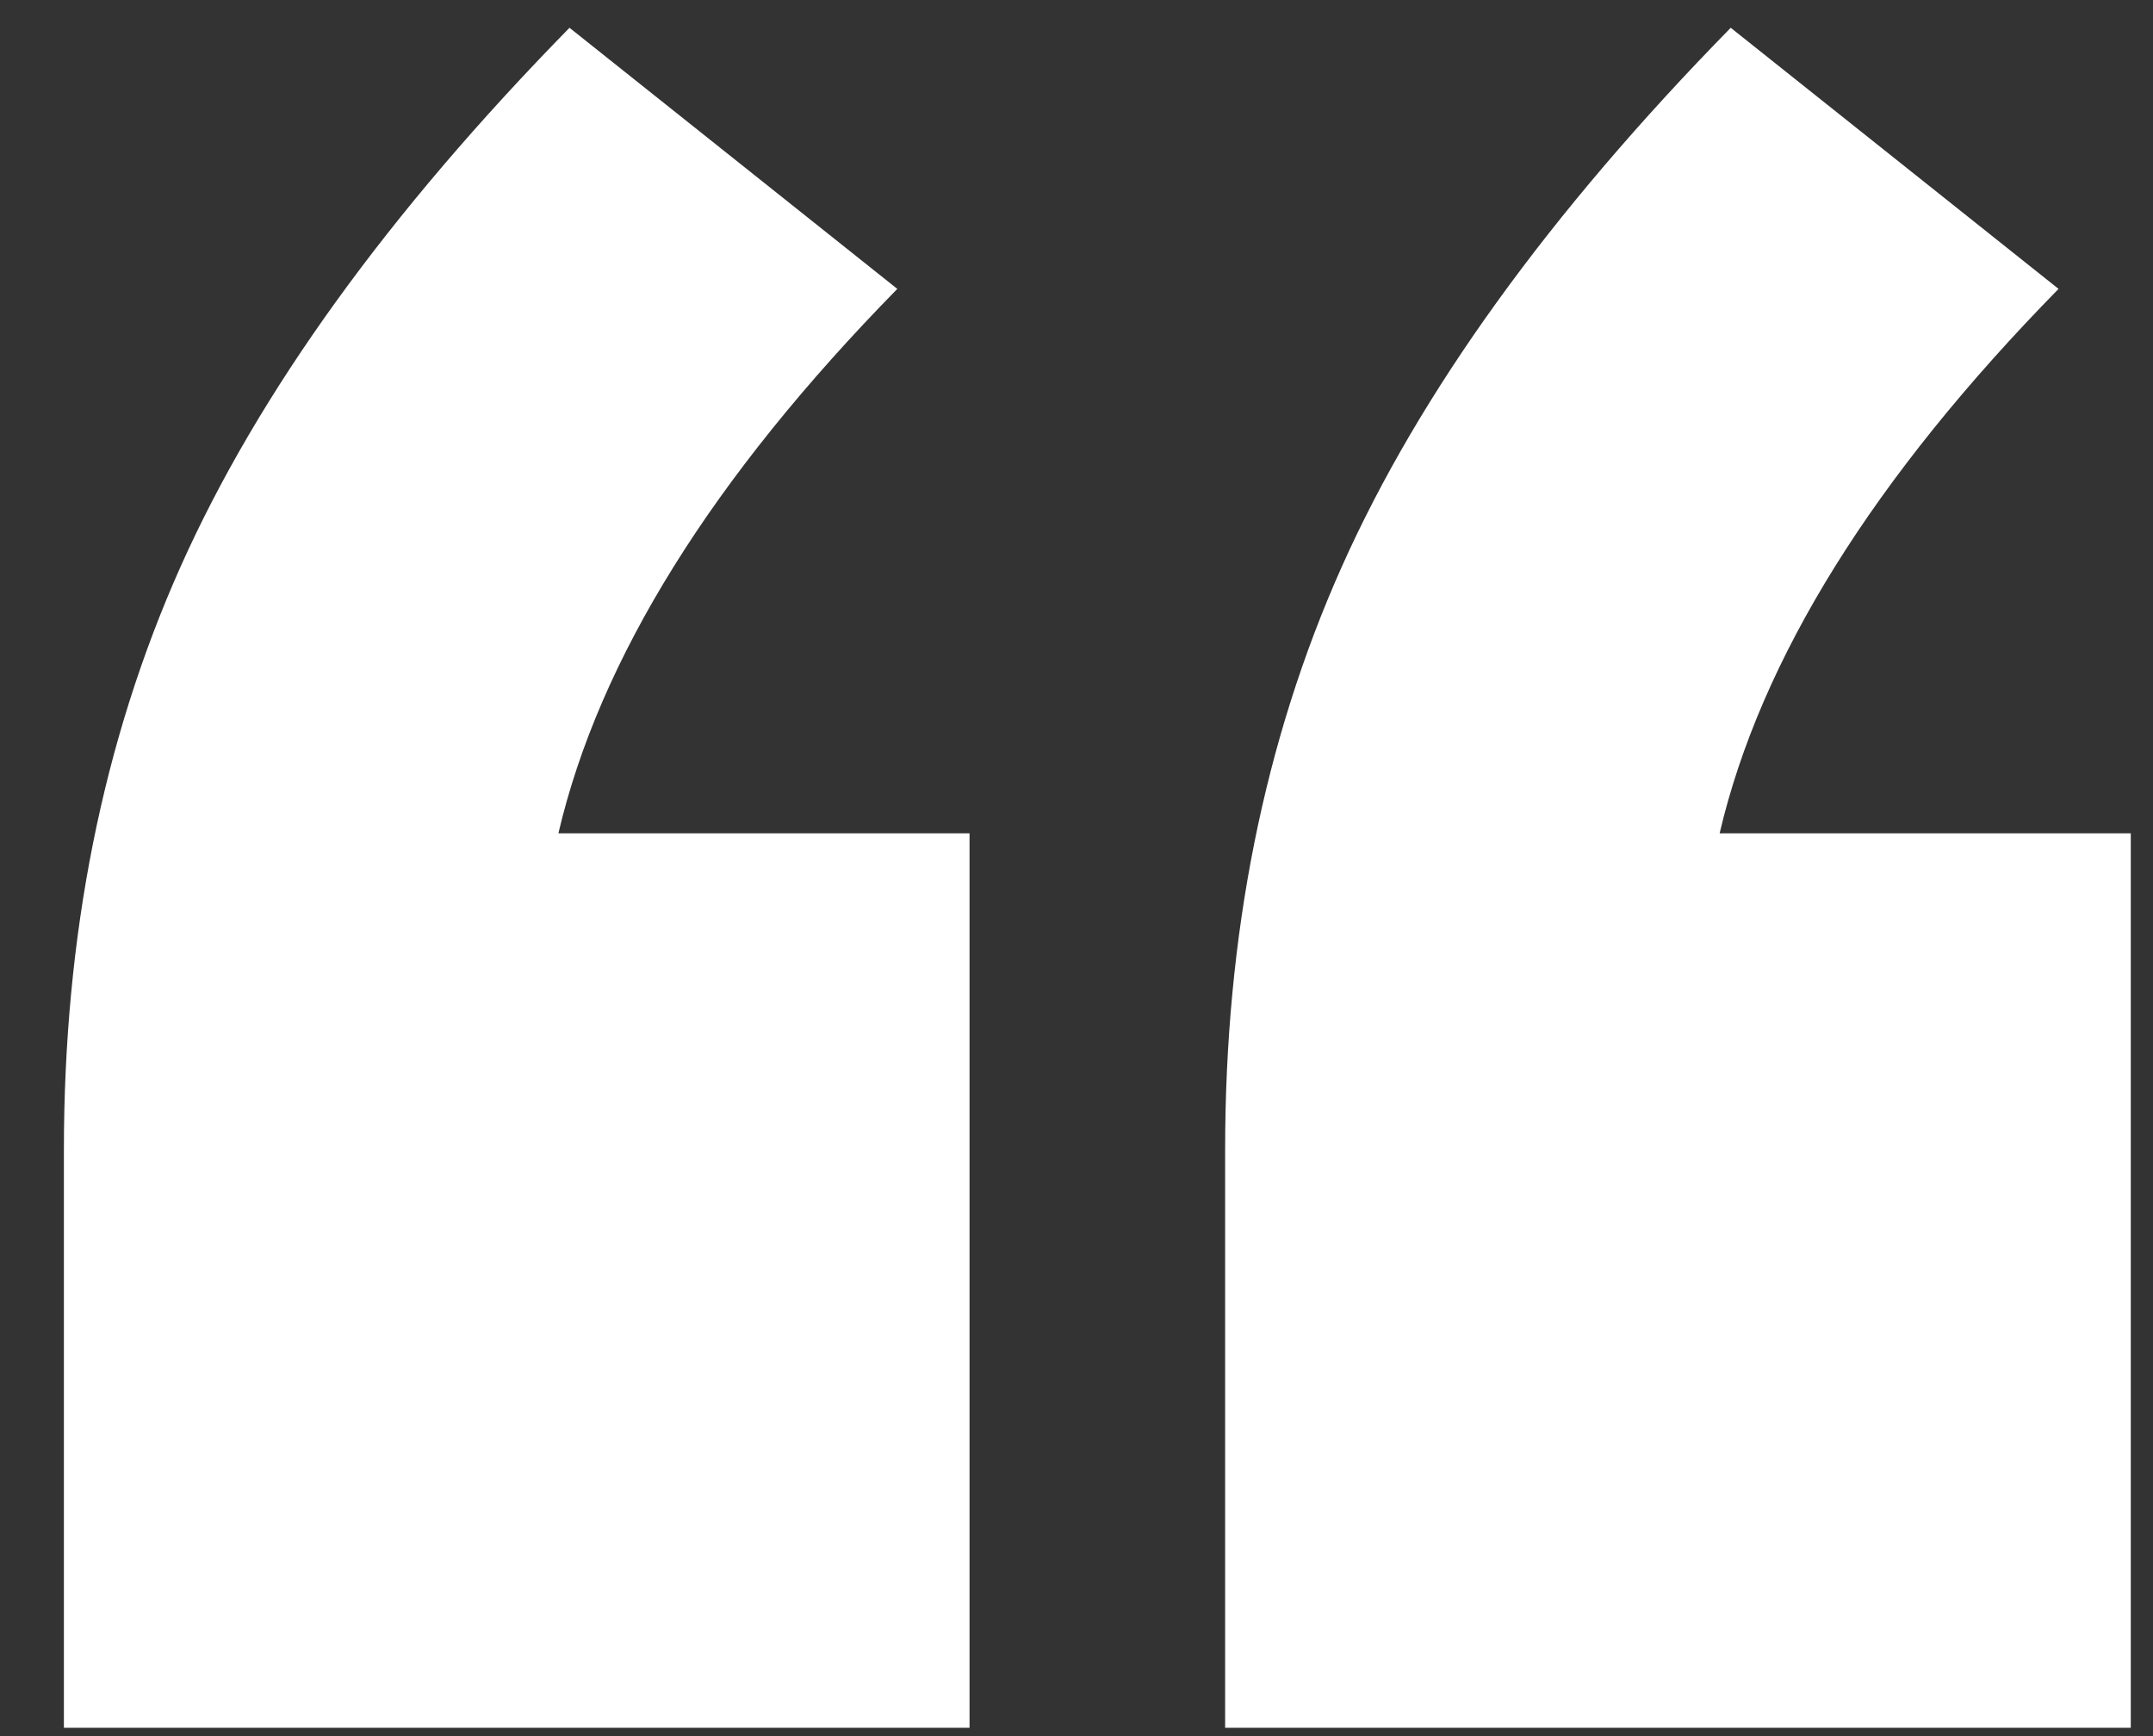
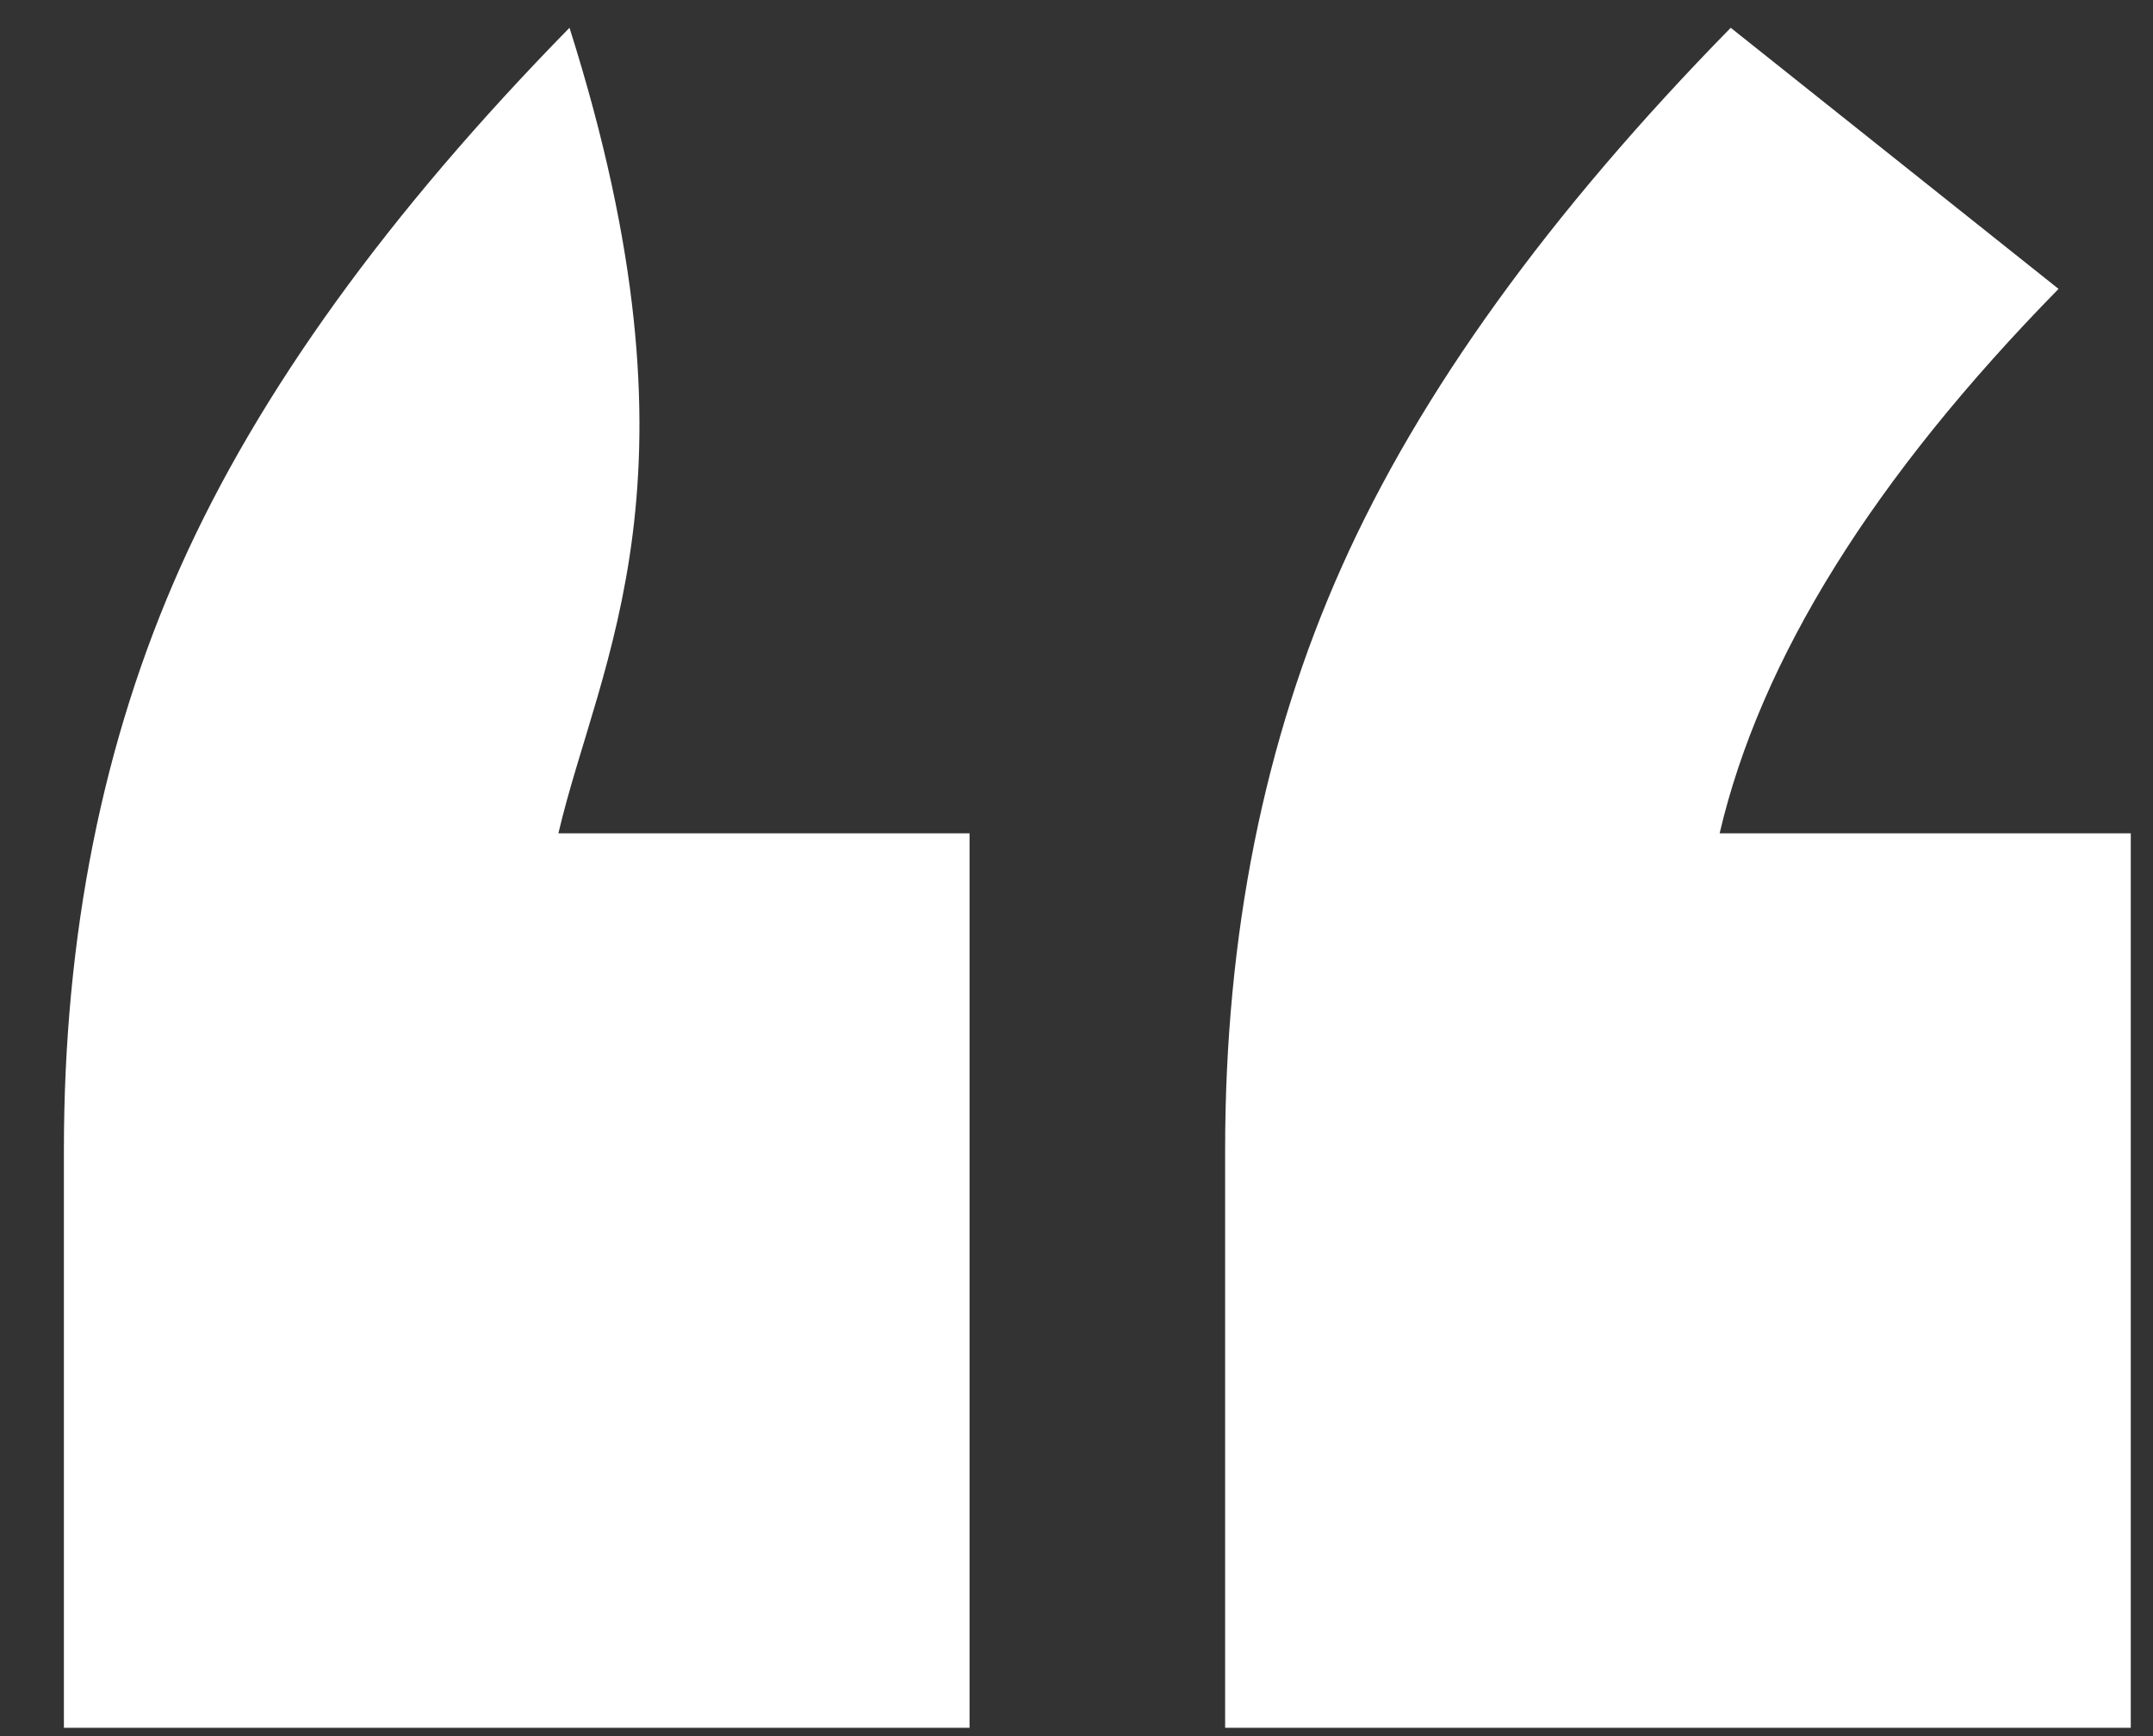
<svg xmlns="http://www.w3.org/2000/svg" width="31" height="25" viewBox="0 0 31 25" fill="none">
  <rect x="0" y="0" width="31" height="25" fill="#333333" stroke="none" />
-   <path d="M13.96 12V24.88H0.92V16.56C0.92 13.467 1.48 10.667 2.6 8.16C3.72 5.653 5.587 3.067 8.2 0.4L12.92 4.16C10.253 6.88 8.627 9.493 8.04 12H13.96ZM30.68 12V24.88H17.64V16.56C17.64 13.467 18.2 10.667 19.32 8.16C20.44 5.653 22.307 3.067 24.92 0.4L29.64 4.16C26.973 6.88 25.347 9.493 24.76 12H30.68Z" fill="white" />
+   <path d="M13.96 12V24.88H0.92V16.56C0.92 13.467 1.48 10.667 2.6 8.16C3.72 5.653 5.587 3.067 8.2 0.4C10.253 6.88 8.627 9.493 8.04 12H13.96ZM30.68 12V24.88H17.64V16.56C17.64 13.467 18.2 10.667 19.32 8.16C20.44 5.653 22.307 3.067 24.92 0.4L29.64 4.16C26.973 6.88 25.347 9.493 24.76 12H30.68Z" fill="white" />
</svg>